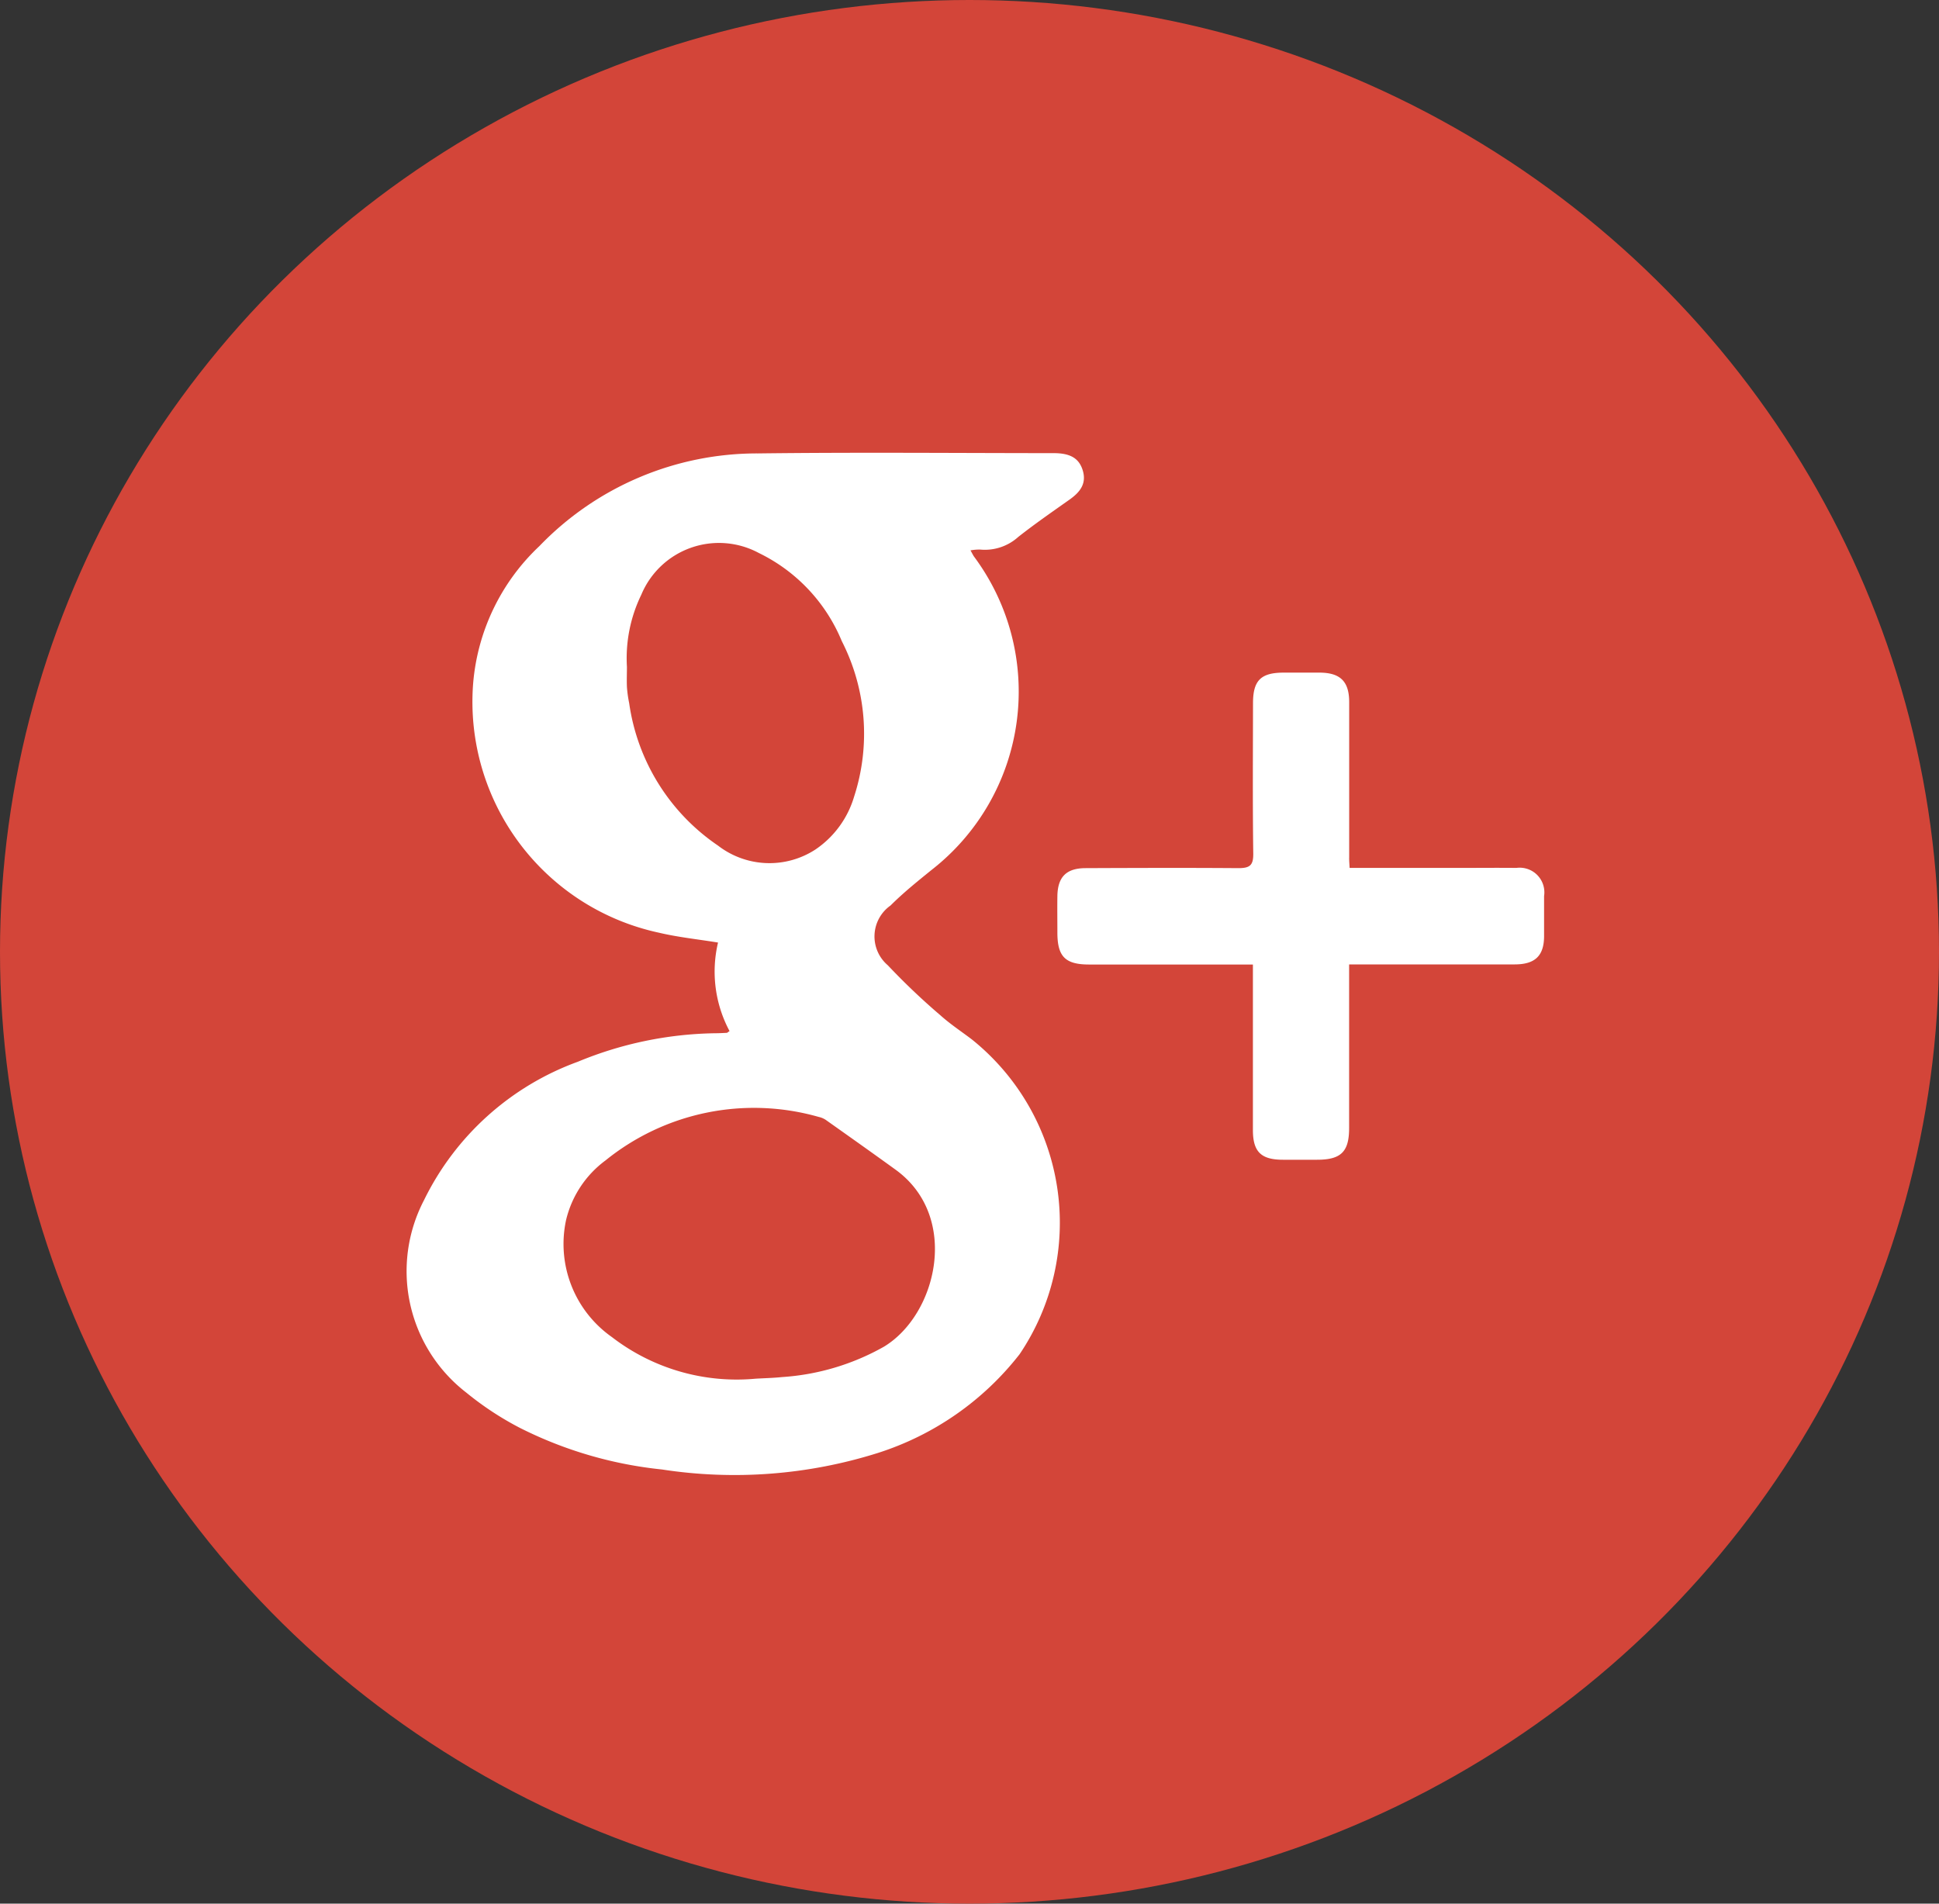
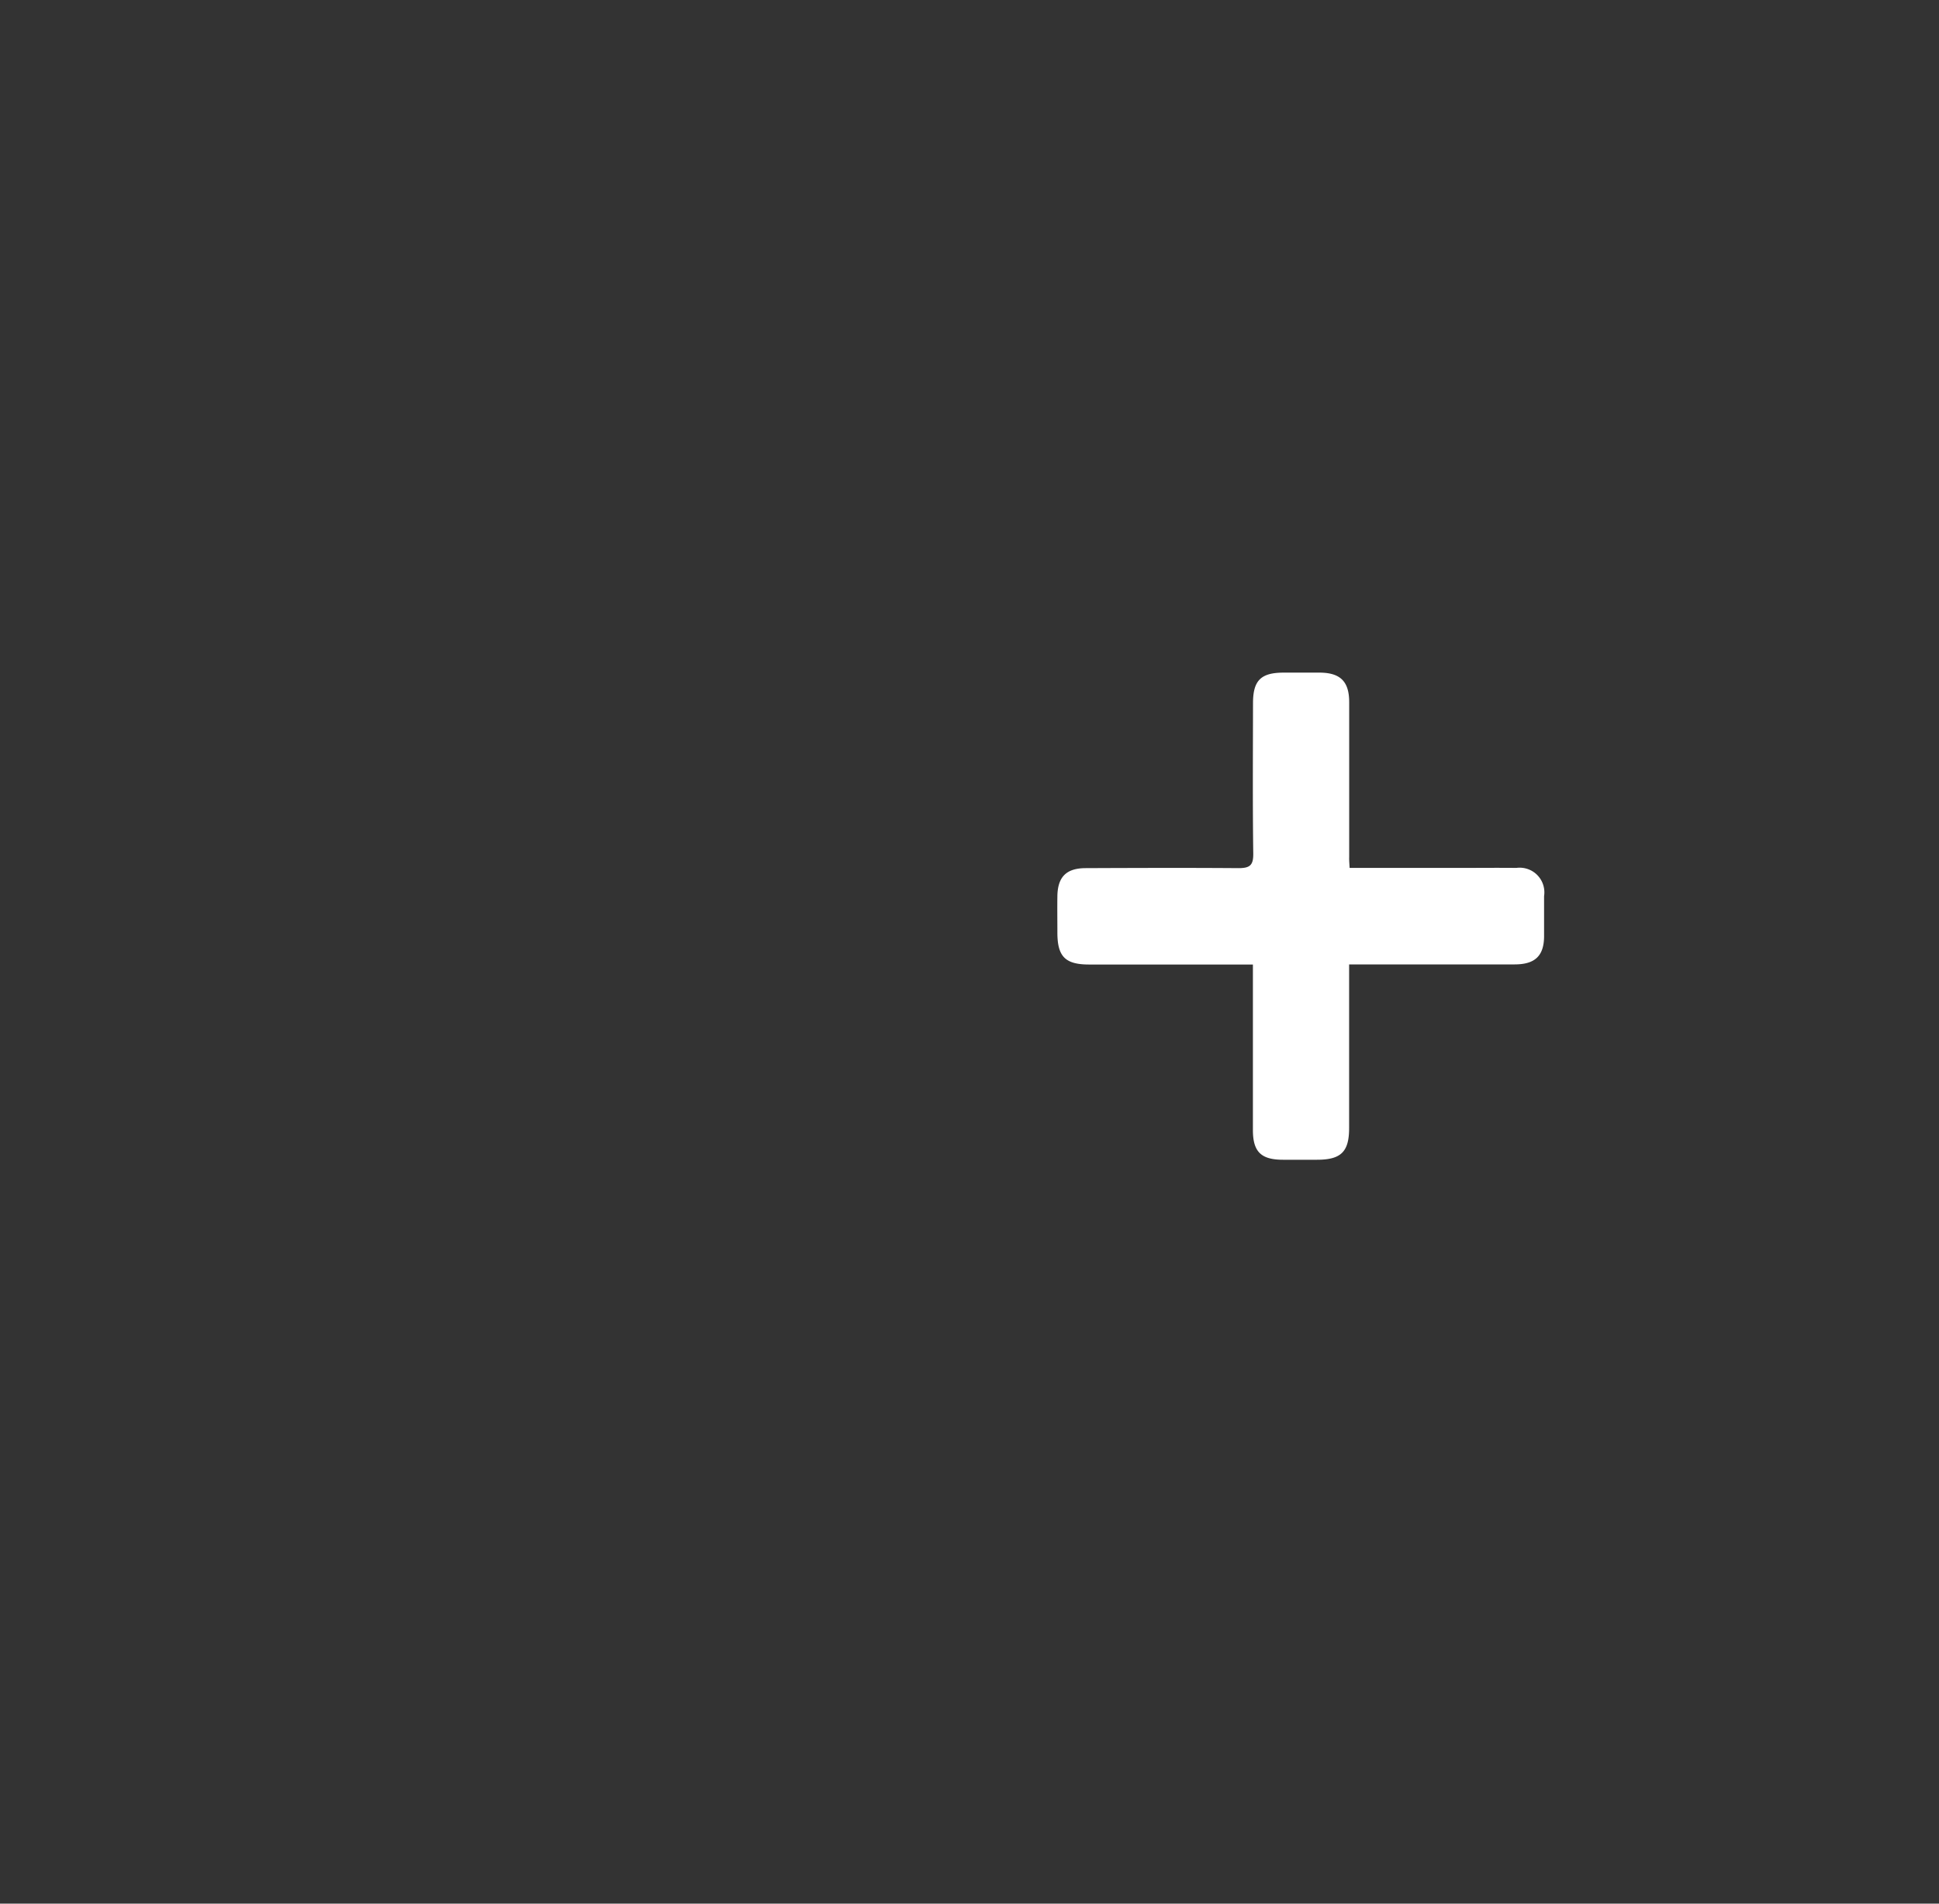
<svg xmlns="http://www.w3.org/2000/svg" width="55" height="54" viewBox="0 0 55 54">
  <rect x="0" y="0" width="55" height="54" fill="#333333" stroke="none" />
  <g id="Group_40768" data-name="Group 40768" transform="translate(0.083 -0.374)">
-     <ellipse id="Ellipse_23" data-name="Ellipse 23" cx="27.5" cy="27" rx="27.5" ry="27" transform="translate(-0.083 0.374)" fill="#d34539" />
    <g id="google-plus-512" transform="translate(11.454 13.217)">
-       <path id="Path_323" data-name="Path 323" d="M73.081,236.55a3.577,3.577,0,0,1-.327-2.512c-.576-.094-1.134-.151-1.674-.279a6.7,6.7,0,0,1-5.274-7.048,6.03,6.03,0,0,1,1.881-3.919,8.571,8.571,0,0,1,6.2-2.629c2.795-.035,5.591-.009,8.386-.008.471,0,.718.144.824.482.121.388-.082.631-.378.84-.488.345-.979.685-1.448,1.054a1.414,1.414,0,0,1-1.085.359,1.471,1.471,0,0,0-.271.023c.046.08.069.131.1.176a6.415,6.415,0,0,1-1.205,8.89c-.4.324-.8.646-1.163,1.008a1.074,1.074,0,0,0-.078,1.695,19.23,19.23,0,0,0,1.5,1.426c.275.246.586.451.881.675a6.664,6.664,0,0,1,1.357,8.934,8.29,8.29,0,0,1-4.02,2.8,13.525,13.525,0,0,1-6.124.468,11.564,11.564,0,0,1-4.031-1.181,8.742,8.742,0,0,1-1.519-1,4.351,4.351,0,0,1-1.2-5.456,7.837,7.837,0,0,1,4.365-3.929,10.564,10.564,0,0,1,3.867-.808c.119,0,.239-.006.358-.012C73.016,236.6,73.034,236.578,73.081,236.55Zm.736,9.86c.25-.015.5-.02.751-.046a6.773,6.773,0,0,0,2.889-.86c1.516-.913,2.168-3.695.333-5.023-.657-.476-1.32-.945-1.982-1.414a.577.577,0,0,0-.2-.083,6.693,6.693,0,0,0-6.044,1.233,2.953,2.953,0,0,0-1.122,1.7,3.227,3.227,0,0,0,1.3,3.311A5.8,5.8,0,0,0,73.817,246.41ZM70.17,226.217c0,.191-.008.382,0,.572a3.5,3.5,0,0,0,.064.46,5.878,5.878,0,0,0,2.52,4.039,2.389,2.389,0,0,0,2.759.113,2.747,2.747,0,0,0,1.1-1.5,5.774,5.774,0,0,0-.348-4.413,4.824,4.824,0,0,0-2.353-2.5,2.386,2.386,0,0,0-3.335,1.185A4.113,4.113,0,0,0,70.17,226.217Z" transform="translate(-63.924 -220.144)" fill="#fff" fill-rule="evenodd" />
      <path id="Path_324" data-name="Path 324" d="M329.626,312.686h3.116c.538,0,1.075-.006,1.613,0a.7.7,0,0,1,.787.8q0,.573,0,1.147c-.005.546-.256.789-.832.79-1.409,0-2.819,0-4.228,0h-.47v.413q0,2.114,0,4.228c0,.673-.228.9-.91.9-.323,0-.645,0-.968,0-.619,0-.85-.227-.851-.837q0-2.132,0-4.264v-.437h-.454q-2.1,0-4.192,0c-.677,0-.9-.225-.9-.906,0-.346-.005-.693,0-1.039.01-.54.253-.787.8-.789,1.445-.006,2.891-.011,4.336,0,.324,0,.425-.08.42-.416-.019-1.421-.009-2.843-.007-4.264,0-.642.222-.863.859-.866.346,0,.693,0,1.039,0,.579.005.829.252.83.833,0,1.469,0,2.938,0,4.408C329.611,312.47,329.619,312.551,329.626,312.686Z" transform="translate(-302.881 -300.909)" fill="#fff" fill-rule="evenodd" />
    </g>
  </g>
</svg>